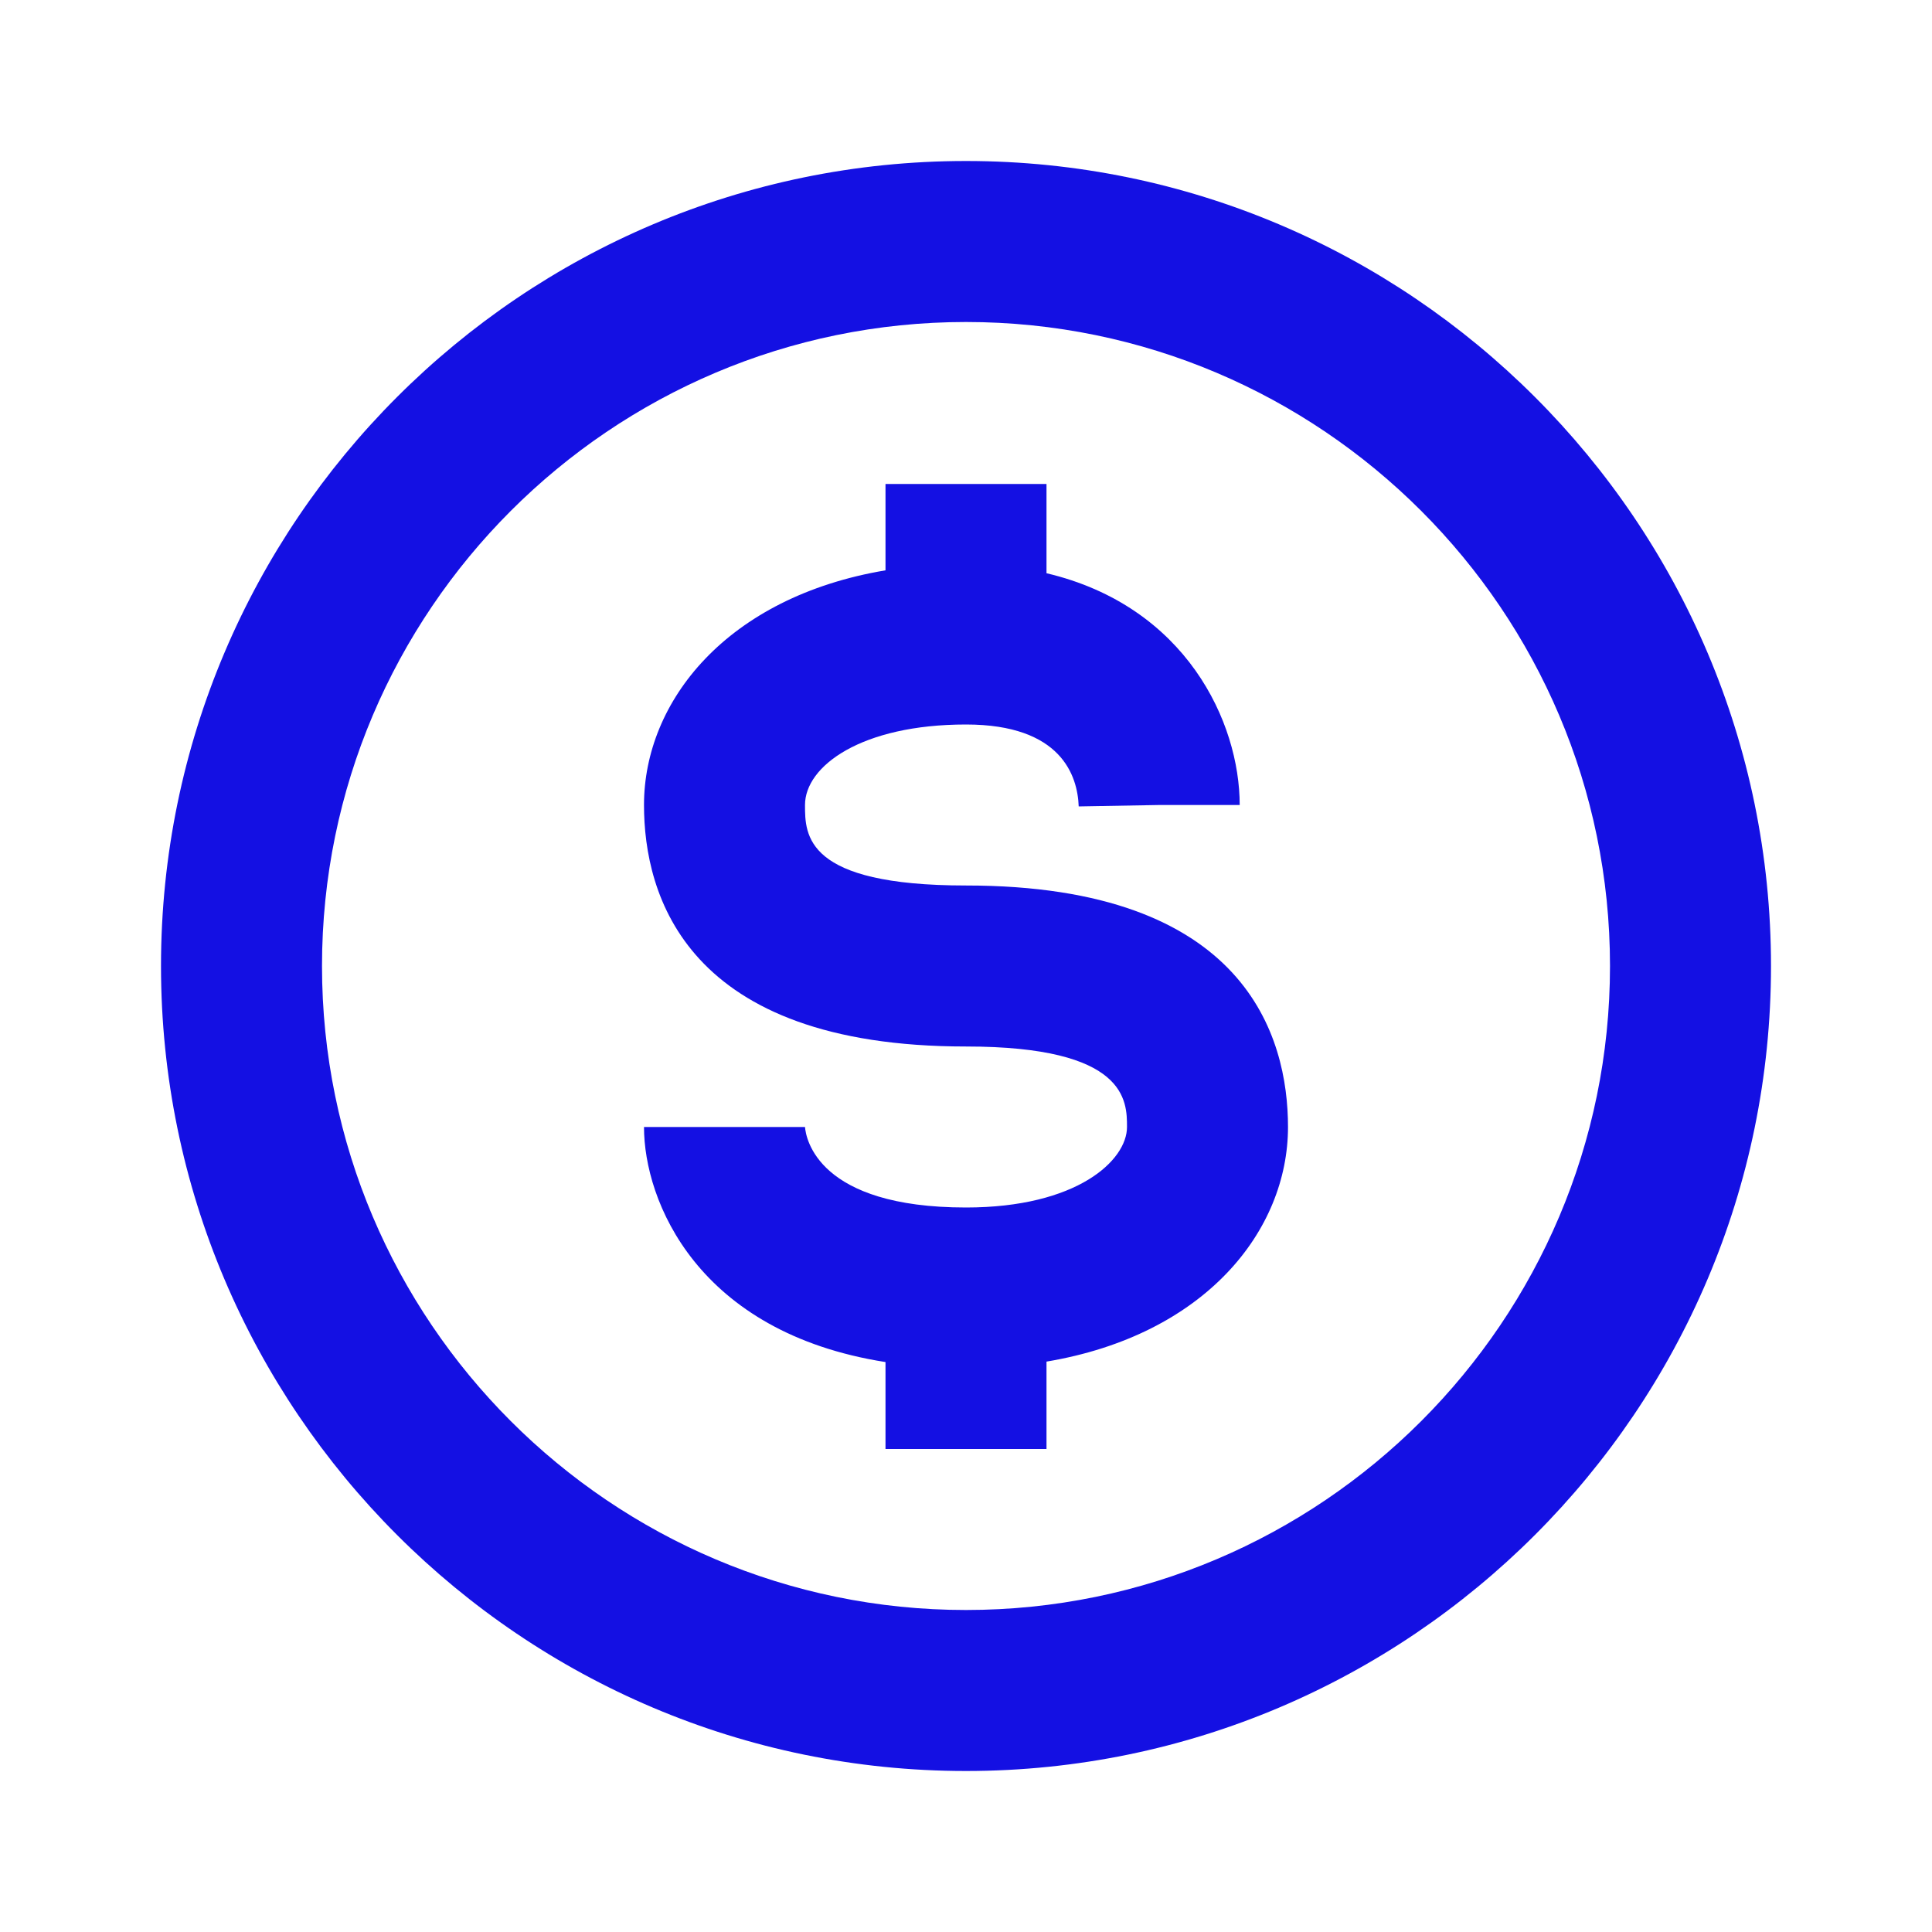
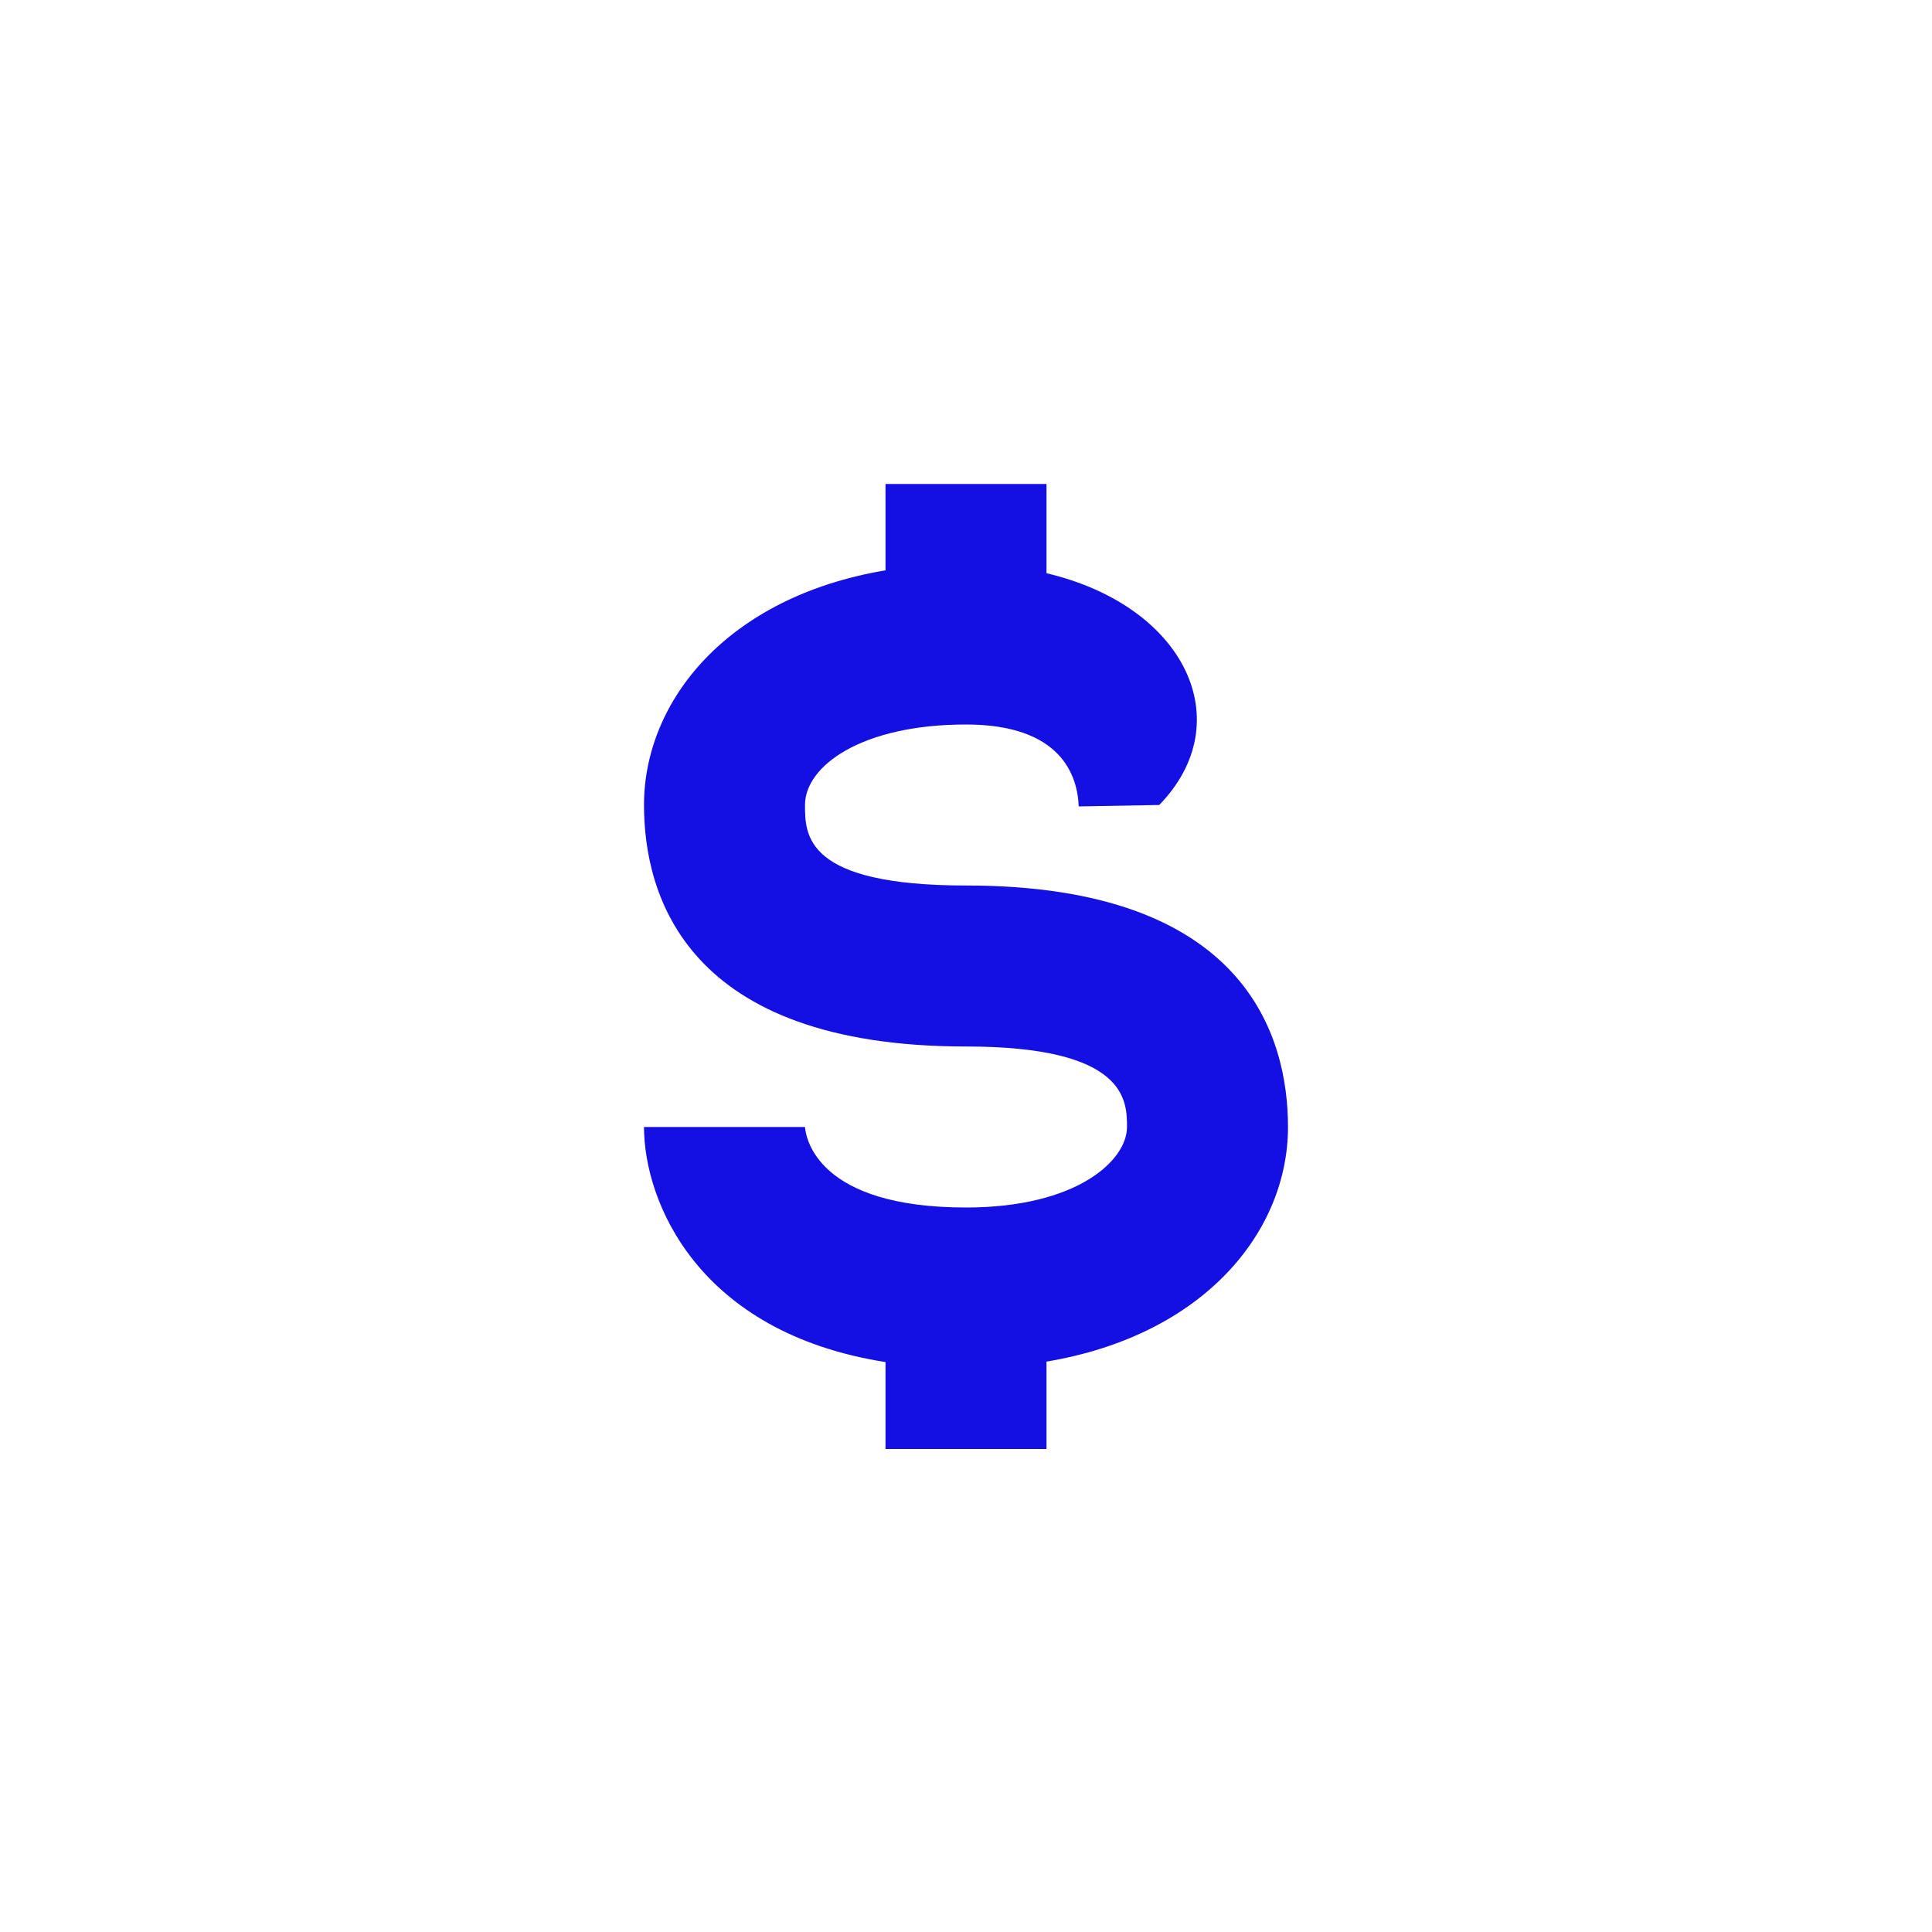
<svg xmlns="http://www.w3.org/2000/svg" width="30" height="30" viewBox="0 0 30 30" fill="none">
  <g id="dollar-circle-svgrepo-com 1">
-     <path id="Vector" d="M15 2.5C8.107 2.5 2.5 8.107 2.5 15C2.5 21.892 8.107 27.5 15 27.5C21.892 27.5 27.5 21.892 27.5 15C27.5 8.107 21.892 2.5 15 2.5ZM15 25C9.486 25 5 20.514 5 15C5 9.486 9.486 5 15 5C20.514 5 25 9.486 25 15C25 20.514 20.514 25 15 25Z" fill="#1410E3" />
-     <path id="Vector_2" d="M15 13.75C12.5 13.75 12.5 12.967 12.5 12.5C12.5 11.895 13.376 11.25 15 11.25C16.481 11.25 16.733 12.047 16.75 12.522L18 12.5H19.25C19.25 11.217 18.418 9.413 16.25 8.901V7.515H13.75V8.856C11.286 9.27 10 10.89 10 12.5C10 13.9 10.65 16.25 15 16.25C17.5 16.25 17.5 17.095 17.5 17.5C17.5 18.018 16.725 18.75 15 18.75C12.699 18.75 12.514 17.678 12.5 17.5H10C10 18.647 10.826 20.691 13.75 21.15V22.5H16.25V21.143C18.714 20.73 20 19.11 20 17.5C20 16.1 19.35 13.75 15 13.75Z" fill="#1410E3" />
+     <path id="Vector_2" d="M15 13.75C12.5 13.75 12.5 12.967 12.5 12.5C12.5 11.895 13.376 11.25 15 11.25C16.481 11.25 16.733 12.047 16.75 12.522L18 12.5C19.25 11.217 18.418 9.413 16.25 8.901V7.515H13.75V8.856C11.286 9.27 10 10.89 10 12.5C10 13.9 10.65 16.25 15 16.25C17.5 16.25 17.5 17.095 17.5 17.5C17.5 18.018 16.725 18.75 15 18.75C12.699 18.75 12.514 17.678 12.5 17.5H10C10 18.647 10.826 20.691 13.75 21.15V22.5H16.25V21.143C18.714 20.73 20 19.11 20 17.5C20 16.1 19.35 13.75 15 13.75Z" fill="#1410E3" />
  </g>
</svg>